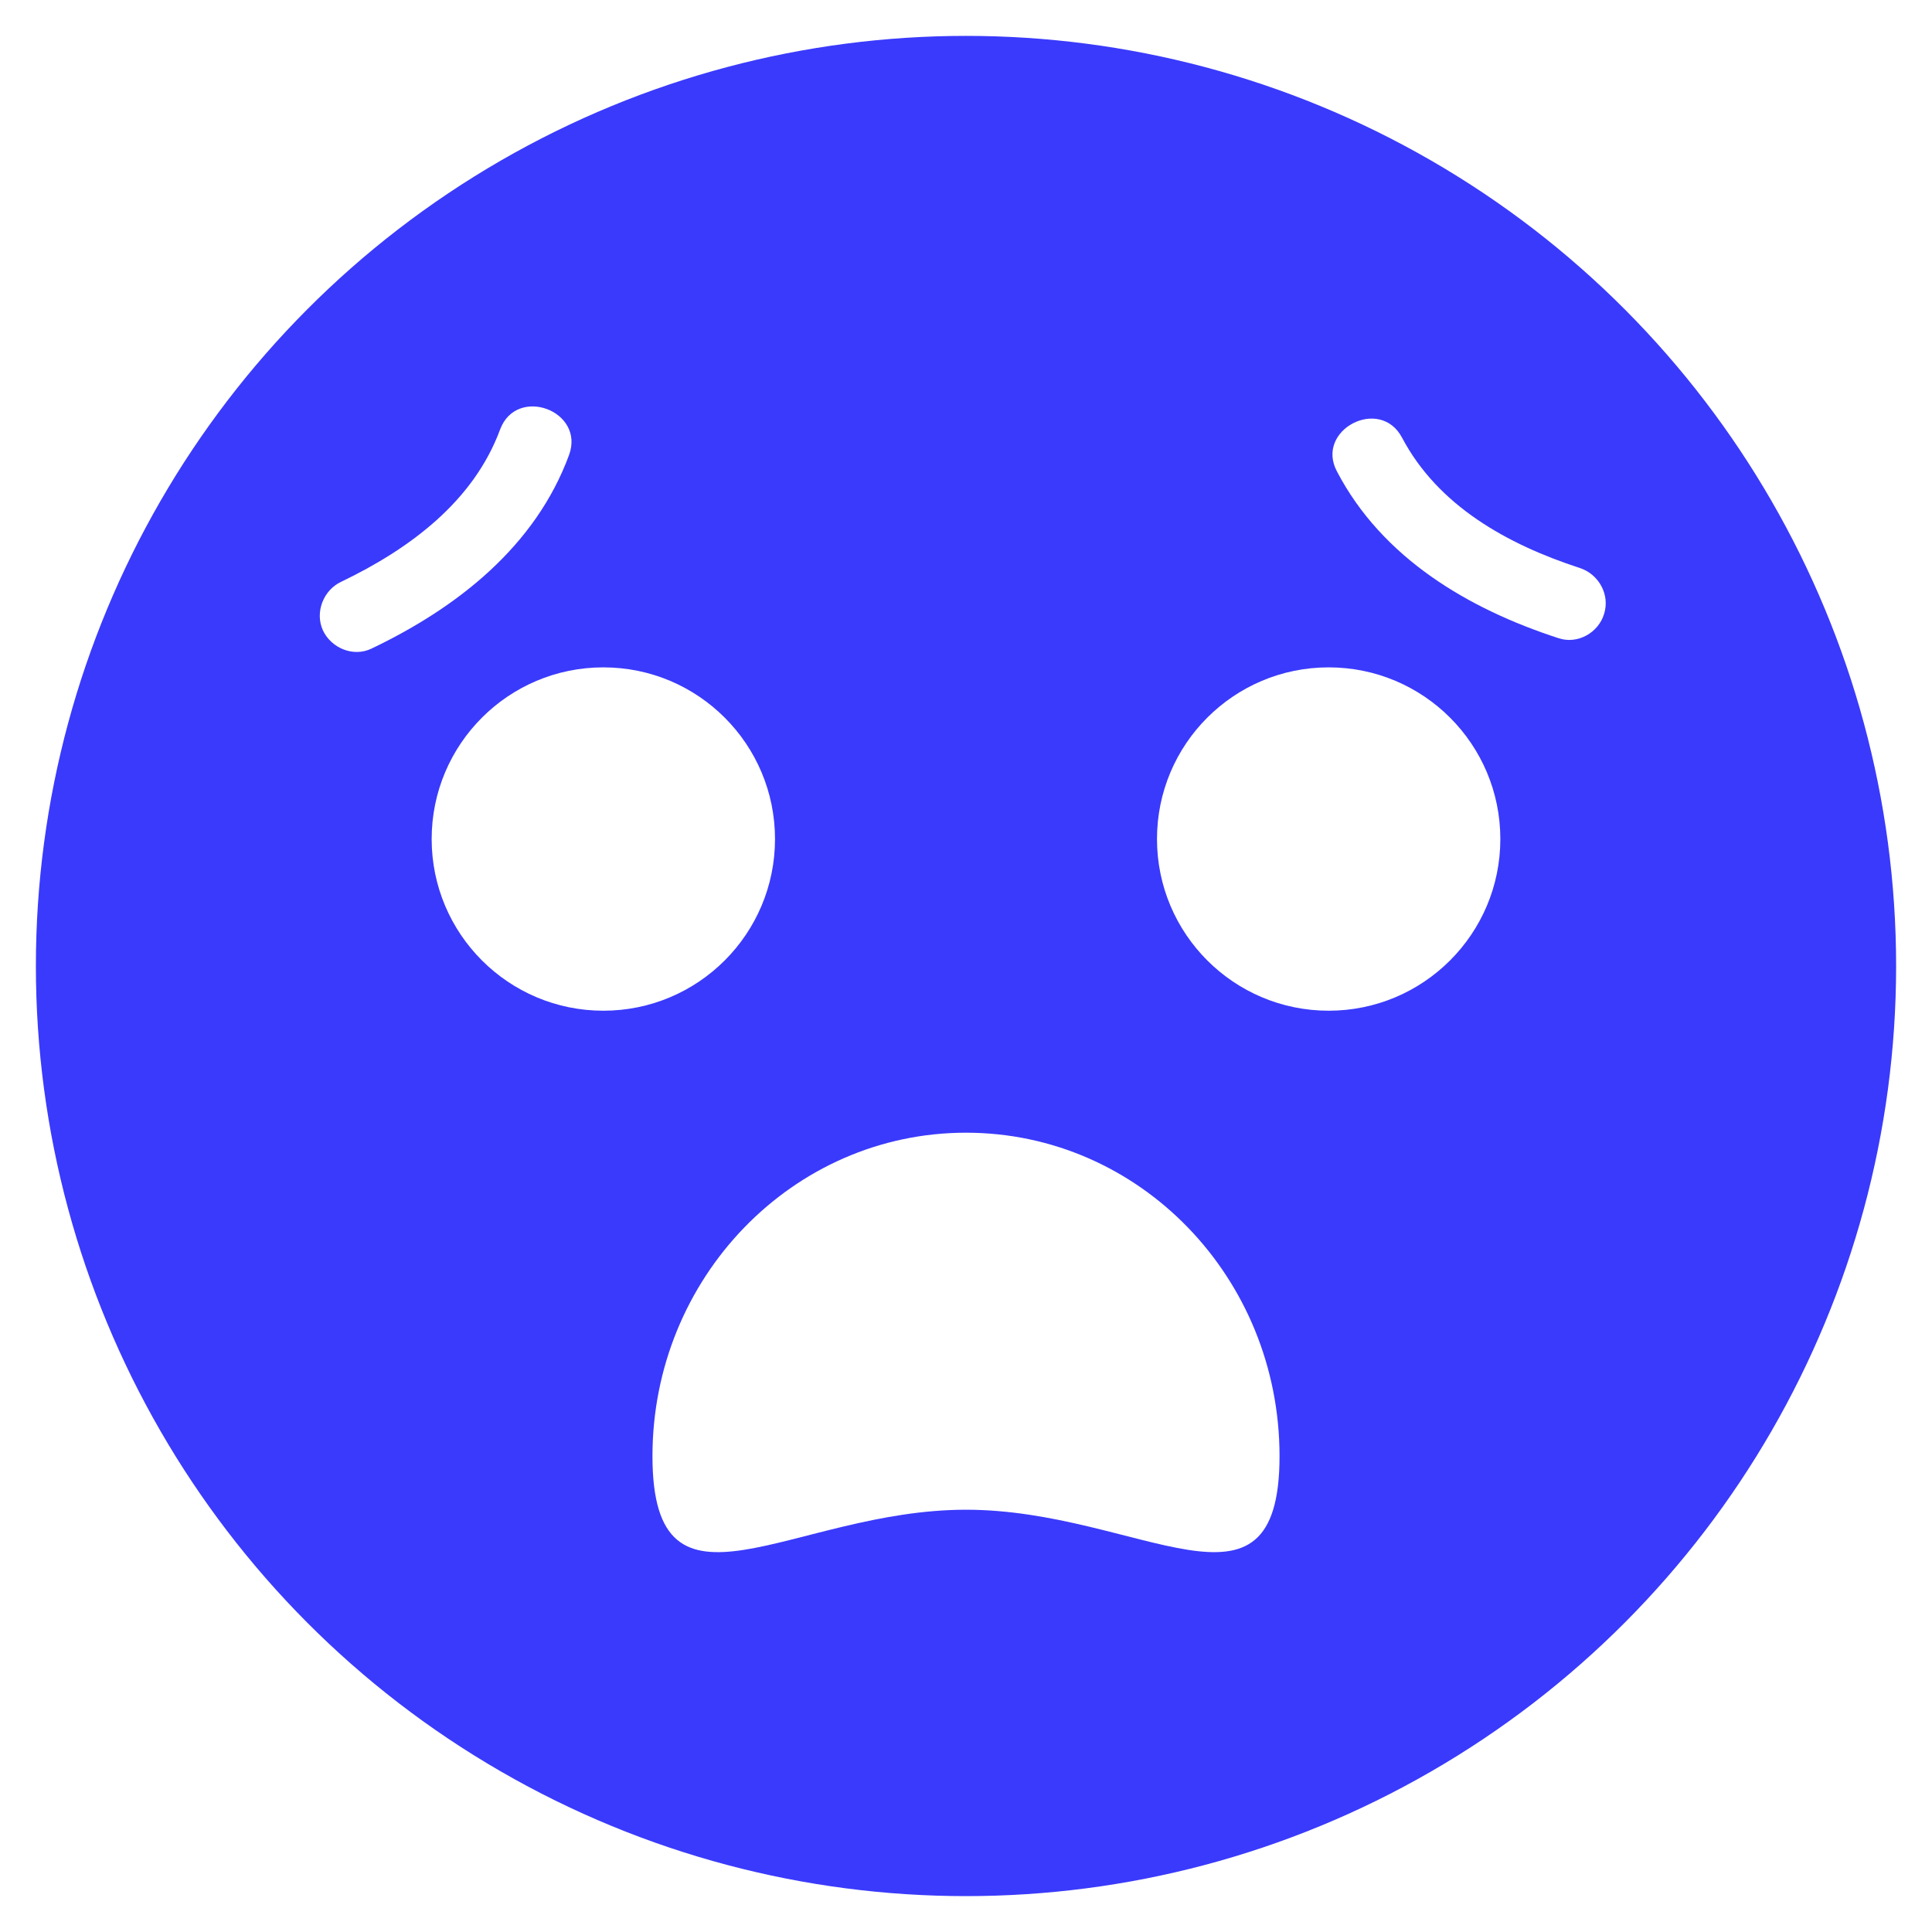
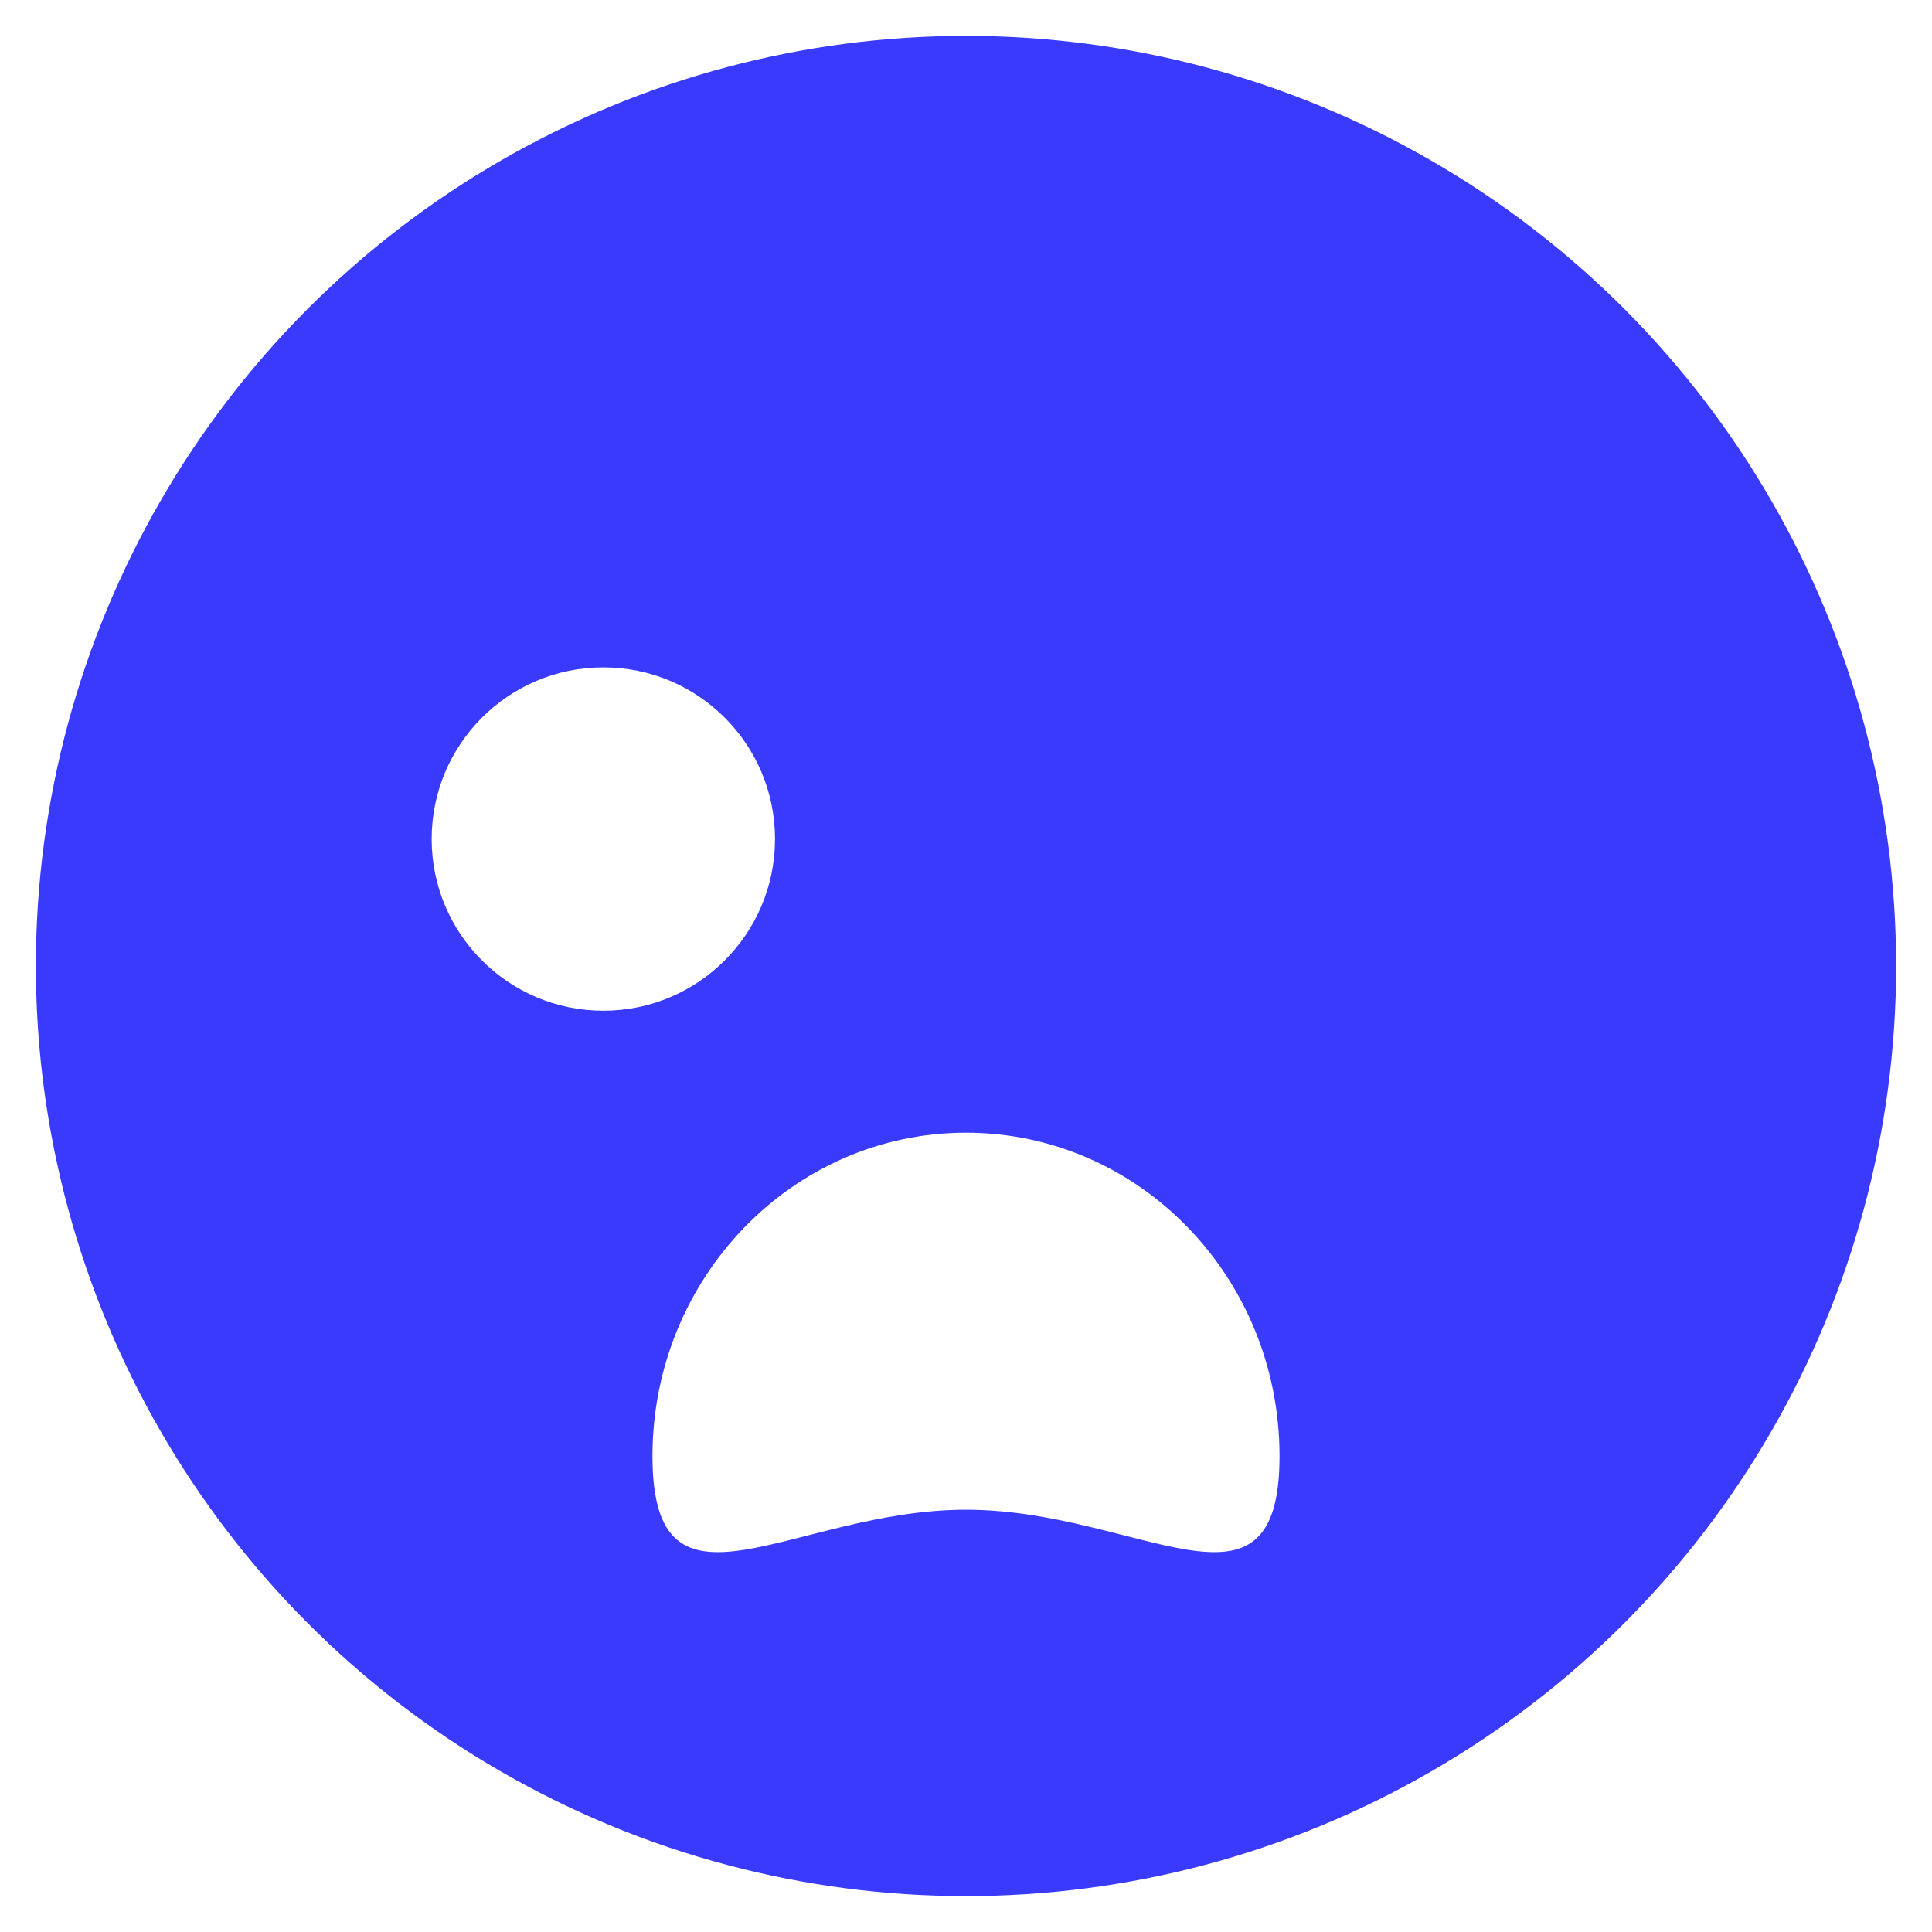
<svg xmlns="http://www.w3.org/2000/svg" version="1.1" id="Camada_1" x="0px" y="0px" viewBox="0 0 35 35" style="enable-background:new 0 0 35 35;" xml:space="preserve">
  <style type="text/css">
	.st0{fill:#FFFFFF;}
	.st1{fill:#282828;}
	.st2{fill:#3A3AFA;}
	.st3{fill:#2E2EC4;}
	.st4{opacity:0.7;}
	.st5{opacity:0.5;}
	.st6{opacity:0.3;}
	.st7{opacity:0.75;fill:#FFFFFF;}
	.st8{opacity:0.85;fill:url(#SVGID_3_);}
	.st9{fill:none;stroke:#000000;stroke-width:1.5;stroke-miterlimit:10;}
	.st10{fill:#2828DC;}
	.st11{opacity:0.5;fill:#2727AE;}
	.st12{clip-path:url(#SVGID_5_);}
	.st13{fill:#15158B;}
	.st14{fill:#66C7FF;}
	.st15{fill:#2727AE;}
	.st16{clip-path:url(#SVGID_7_);}
	.st17{fill:#1EC562;}
	.st18{fill:#049F52;}
	.st19{fill:#00519E;}
	.st20{fill:#FF8101;}
	.st21{fill:#00C03C;}
	.st22{fill:#FCFCFC;}
	.st23{fill:#FF5F00;}
	.st24{fill:#FF0015;}
	.st25{fill:#FF9D00;}
	.st26{fill:#393939;}
	.st27{fill:#1C1A19;}
	.st28{filter:url(#Adobe_OpacityMaskFilter);}
	.st29{mask:url(#SVGID_8_);}
	.st30{filter:url(#Adobe_OpacityMaskFilter_1_);}
	.st31{enable-background:new    ;}
	.st32{clip-path:url(#SVGID_10_);}
	.st33{fill:#1313E9;}
	.st34{clip-path:url(#SVGID_14_);}
	.st35{fill:#191919;}
	.st36{fill:#1919A4;}
	.st37{clip-path:url(#SVGID_20_);}
	.st38{clip-path:url(#SVGID_24_);}
	.st39{fill:#603C8F;}
	.st40{fill:#E8EBED;}
	.st41{fill:#CAD3D7;}
	.st42{fill:#E6333B;}
	.st43{fill:#136EB2;}
	.st44{fill:#7FD7E9;}
	.st45{fill:#060C42;}
	.st46{clip-path:url(#SVGID_26_);}
	.st47{fill:#3A3AFC;}
</style>
  <circle class="st47" cx="17.5" cy="17.5" r="16.85" />
  <circle class="st0" cx="10.93" cy="15.2" r="3.11" />
-   <circle class="st0" cx="24.07" cy="15.2" r="3.11" />
  <path class="st0" d="M23.18,26.38c0,3.23-2.54,0.97-5.68,0.97s-5.68,2.26-5.68-0.97s2.54-5.86,5.68-5.86S23.18,23.14,23.18,26.38z" />
  <g>
    <g>
-       <path class="st0" d="M9.06,7.78c-0.48,1.3-1.63,2.16-2.88,2.76c-0.32,0.15-0.48,0.55-0.33,0.88c0.15,0.32,0.55,0.49,0.88,0.33    c1.55-0.74,2.97-1.85,3.58-3.51C10.6,7.44,9.36,6.98,9.06,7.78L9.06,7.78z" />
-     </g>
+       </g>
    <g>
-       <path class="st0" d="M25.4,7.93c0.65,1.23,1.9,1.93,3.22,2.36c0.34,0.11,0.55,0.48,0.44,0.83c-0.1,0.34-0.48,0.56-0.83,0.44    c-1.63-0.53-3.19-1.45-4.01-3.02C23.82,7.79,25,7.17,25.4,7.93L25.4,7.93z" />
-     </g>
+       </g>
  </g>
</svg>